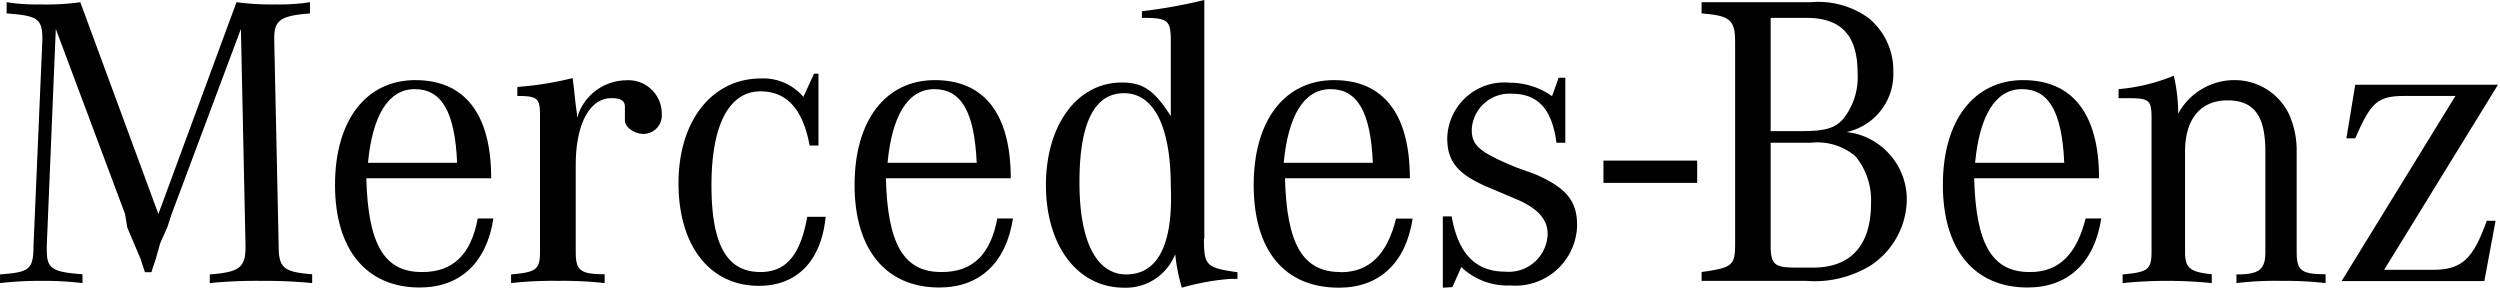
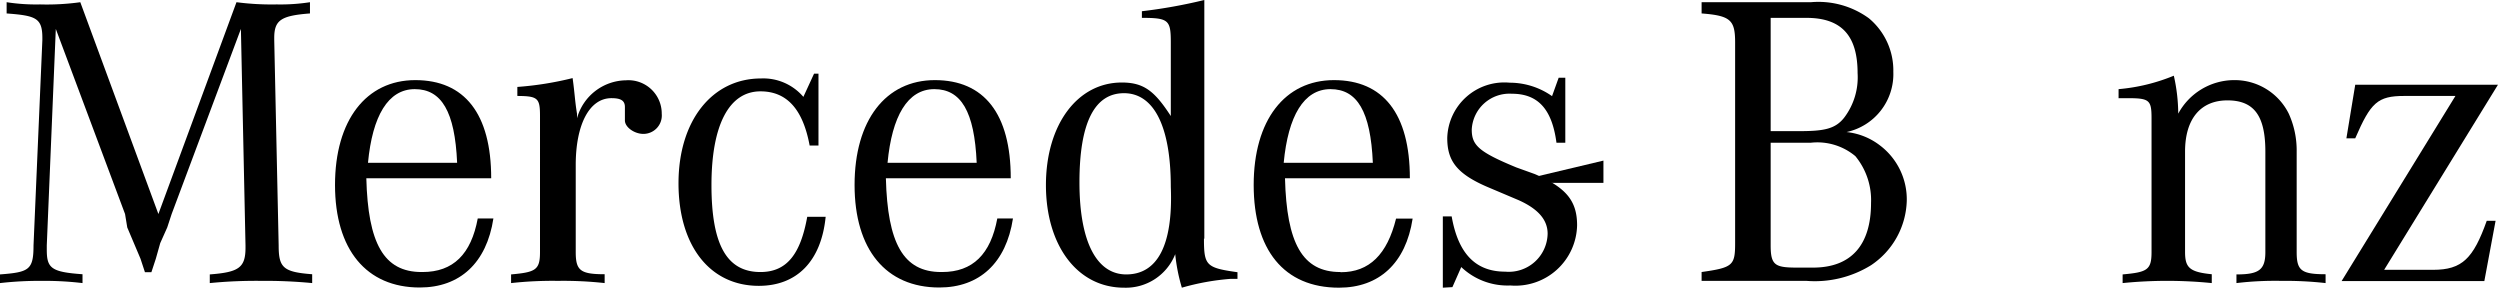
<svg xmlns="http://www.w3.org/2000/svg" viewBox="0 0 135.74 15.62">
  <defs>
    <style>.cls-1{fill:none}.cls-2{fill:#000}</style>
  </defs>
  <g>
    <path class="cls-1" d="M0 0h135.74v15.62H0z" />
-     <path class="cls-2" d="M87.06 8.72h5.09v1.21h-5.09z" />
+     <path class="cls-2" d="M87.06 8.72v1.21h-5.09z" />
    <path class="cls-2" d="M3.33 1.67l-.49 11.75v.24c0 1 .24 1.21 1.94 1.33v.48a17.41 17.41 0 00-2.18-.12 19.09 19.09 0 00-2.3.12V15c1.57-.12 1.82-.24 1.82-1.57L2.6 2.28v-.12C2.6 1.07 2.24.95.66.83V.22a10.46 10.46 0 001.82.12A13.16 13.16 0 004.66.22l4.24 11.5L13.14.22a14.69 14.69 0 002.18.12 10.46 10.46 0 001.81-.12v.61c-1.57.12-1.94.36-1.94 1.33v.12l.24 11.14c0 1.21.24 1.45 1.82 1.57v.48a26.64 26.64 0 00-2.78-.12 25.49 25.49 0 00-2.78.12V15c1.57-.12 1.94-.36 1.94-1.45v-.12l-.25-11.76-3.76 10.05-.24.73-.38.85-.24.85-.24.73h-.35l-.24-.73-.36-.85-.36-.85-.12-.73z" transform="translate(-.3 -.1)" />
    <path class="cls-2" d="M23.19 14.87c-2.06 0-2.91-1.57-3-5.09h6.78c0-3.51-1.45-5.33-4.12-5.33s-4.36 2.18-4.36 5.69 1.7 5.57 4.6 5.57c2.18 0 3.63-1.33 4-3.75h-.85c-.36 1.94-1.33 2.91-3 2.91m-2.96-5.93c.24-2.54 1.09-4 2.54-4s2.18 1.21 2.3 4z" transform="translate(-.3 -.1)" />
    <path class="cls-2" d="M28.39 5.31v-.49a17.61 17.61 0 003-.48c.12.85.12 1.21.24 1.94v.24a2.8 2.8 0 012.66-2.06 1.81 1.81 0 011.94 1.82 1 1 0 01-1 1.09c-.48 0-1-.36-1-.73v-.73c0-.36-.24-.48-.73-.48-1.21 0-1.94 1.45-1.94 3.63v4.72c0 1 .24 1.21 1.57 1.21v.48a20.61 20.61 0 00-2.54-.12 20.61 20.61 0 00-2.54.12V15c1.33-.12 1.57-.24 1.57-1.21V6.4c0-1-.12-1.09-1.33-1.09z" transform="translate(-.3 -.1)" />
    <path class="cls-2" d="M44.74 4.22V8h-.48c-.37-2-1.26-2.94-2.67-2.94-1.7 0-2.66 1.82-2.66 5.09s.85 4.72 2.66 4.72c1.45 0 2.18-1 2.54-3h1c-.24 2.42-1.57 3.75-3.63 3.75-2.66 0-4.36-2.18-4.36-5.57s1.82-5.69 4.48-5.69a2.86 2.86 0 012.3 1l.58-1.26h.24z" transform="translate(-.3 -.1)" />
    <path class="cls-2" d="M51.4 14.87c-2.06 0-2.91-1.57-3-5.09h6.78c0-3.51-1.45-5.33-4.12-5.33s-4.36 2.18-4.36 5.69 1.7 5.57 4.6 5.57c2.18 0 3.63-1.33 4-3.75h-.85c-.36 1.94-1.33 2.91-3 2.91m-2.96-5.93c.24-2.54 1.09-4 2.54-4s2.18 1.21 2.3 4z" transform="translate(-.3 -.1)" />
    <path class="cls-2" d="M65.69 13.06V.1a28.16 28.16 0 01-3.39.61v.36c1.45 0 1.57.12 1.57 1.33v4c-.87-1.34-1.45-1.82-2.66-1.82-2.42 0-4.12 2.3-4.12 5.57s1.7 5.57 4.24 5.57a2.88 2.88 0 002.78-1.82 9.65 9.65 0 00.36 1.82 13.19 13.19 0 012.66-.48h.36v-.36c-1.7-.24-1.82-.36-1.82-1.82M61.45 15c-1.57 0-2.54-1.7-2.54-5s.85-4.84 2.42-4.84 2.54 1.7 2.54 5.09C64 13.42 63.14 15 61.45 15" transform="translate(-.3 -.1)" />
    <path class="cls-2" d="M73.07 14.87c-2.06 0-2.91-1.57-3-5.09h6.78c0-3.51-1.45-5.33-4.12-5.33s-4.36 2.18-4.36 5.69S70 15.72 73 15.72c2.18 0 3.63-1.33 4-3.75h-.9c-.48 1.94-1.45 2.91-3 2.91M70 8.94c.24-2.54 1.09-4 2.54-4s2.18 1.21 2.3 4z" transform="translate(-.3 -.1)" />
    <path class="cls-2" d="M78.64 15.72v-3.87h.48c.36 2.06 1.33 3 2.91 3a2.11 2.11 0 002.3-2.06c0-.73-.48-1.33-1.57-1.82l-.85-.36-.85-.36c-1.7-.73-2.18-1.45-2.18-2.66a3.1 3.1 0 013.39-3 4 4 0 012.3.73l.36-1h.36v3.53h-.48c-.24-1.82-1-2.66-2.42-2.66a2.05 2.05 0 00-2.18 1.94c0 .85.36 1.21 2.42 2.06l1 .36c1.7.73 2.3 1.45 2.3 2.78a3.35 3.35 0 01-3.63 3.27 3.64 3.64 0 01-2.66-1l-.48 1.09z" transform="translate(-.3 -.1)" />
    <path class="cls-2" d="M103.1 4a3.68 3.68 0 00-1.33-2.91 4.66 4.66 0 00-3.15-.87h-5.93v.61c1.57.12 1.82.36 1.82 1.57v10.9c0 1.21-.12 1.33-1.82 1.57v.48h5.69a5.8 5.8 0 003.51-.85 4.35 4.35 0 001.94-3.5 3.67 3.67 0 00-1.45-3 3.58 3.58 0 00-1.82-.73A3.22 3.22 0 00103.1 4m-6.66-2.93h1.94c1.94 0 2.78 1 2.78 3a3.62 3.62 0 01-.73 2.42c-.48.61-1.09.73-2.42.73h-1.57zm2.18 6.78a3.21 3.21 0 012.42.73 3.75 3.75 0 01.85 2.54c0 2.3-1.09 3.51-3.15 3.51h-.85c-1.21 0-1.45-.12-1.45-1.21V7.85z" transform="translate(-.3 -.1)" />
-     <path class="cls-2" d="M110.49 14.87c-2.06 0-2.91-1.57-3-5.09h6.78c0-3.51-1.45-5.33-4.12-5.33s-4.36 2.18-4.36 5.69 1.7 5.57 4.6 5.57c2.18 0 3.63-1.33 4-3.75h-.85c-.48 1.94-1.45 2.91-3 2.91m-3-5.93c.24-2.54 1.09-4 2.54-4s2.18 1.21 2.3 4z" transform="translate(-.3 -.1)" />
    <path class="cls-2" d="M115.33 5.43v-.49a10.1 10.1 0 003-.73 9.6 9.6 0 01.24 2.06 3.46 3.46 0 013-1.82 3.28 3.28 0 013 1.82 4.82 4.82 0 01.43 2.06v5.45c0 1 .24 1.21 1.57 1.21v.48a19.81 19.81 0 00-2.42-.12 17.92 17.92 0 00-2.42.12V15c1.21 0 1.57-.24 1.57-1.21V8.33c0-1.94-.61-2.78-2.06-2.78s-2.3 1-2.3 2.78v5.45c0 .85.24 1.09 1.45 1.21v.48a24.28 24.28 0 00-4.84 0V15c1.33-.12 1.57-.24 1.57-1.21V6.52c0-1-.12-1.09-1.33-1.09h-.48" transform="translate(-.3 -.1)" />
    <path class="cls-2" d="M127.44 15.36l6.18-10.05h-2.78c-1.45 0-1.82.36-2.66 2.3h-.48l.48-2.91h7.75l-6.18 10.05h2.66c1.57 0 2.18-.61 2.91-2.66h.48l-.61 3.27z" transform="translate(-.3 -.1)" />
  </g>
</svg>